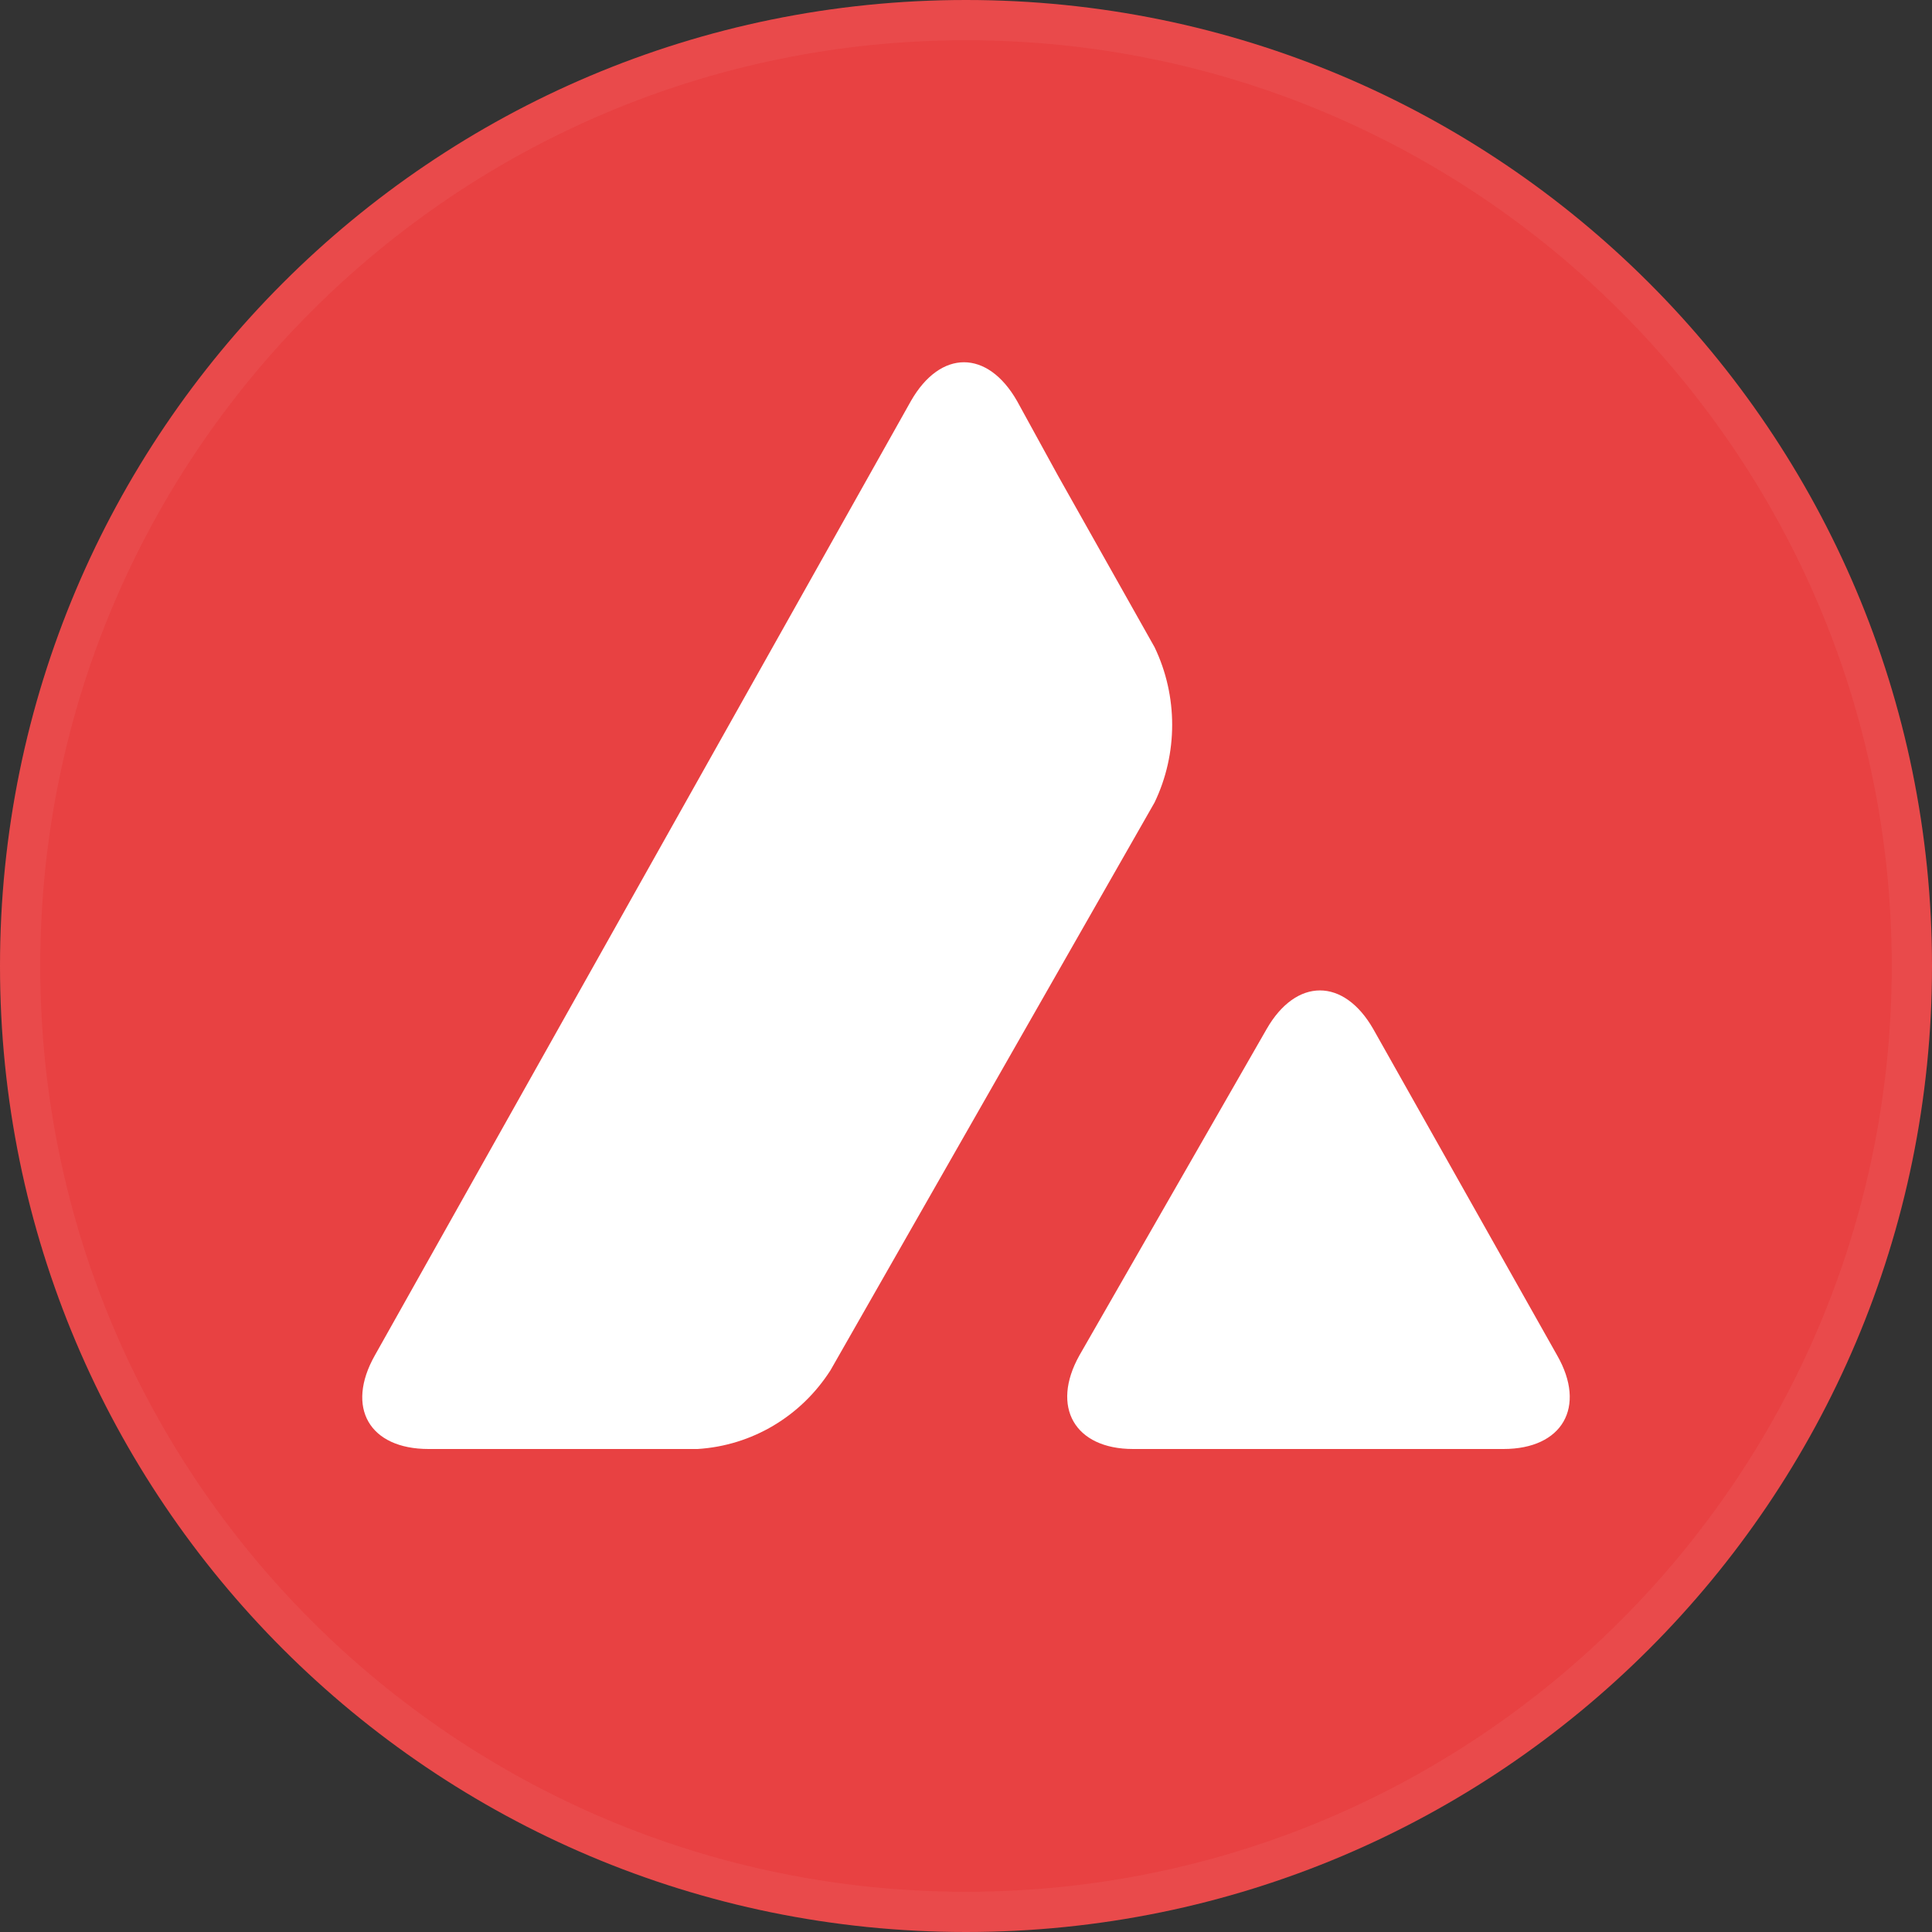
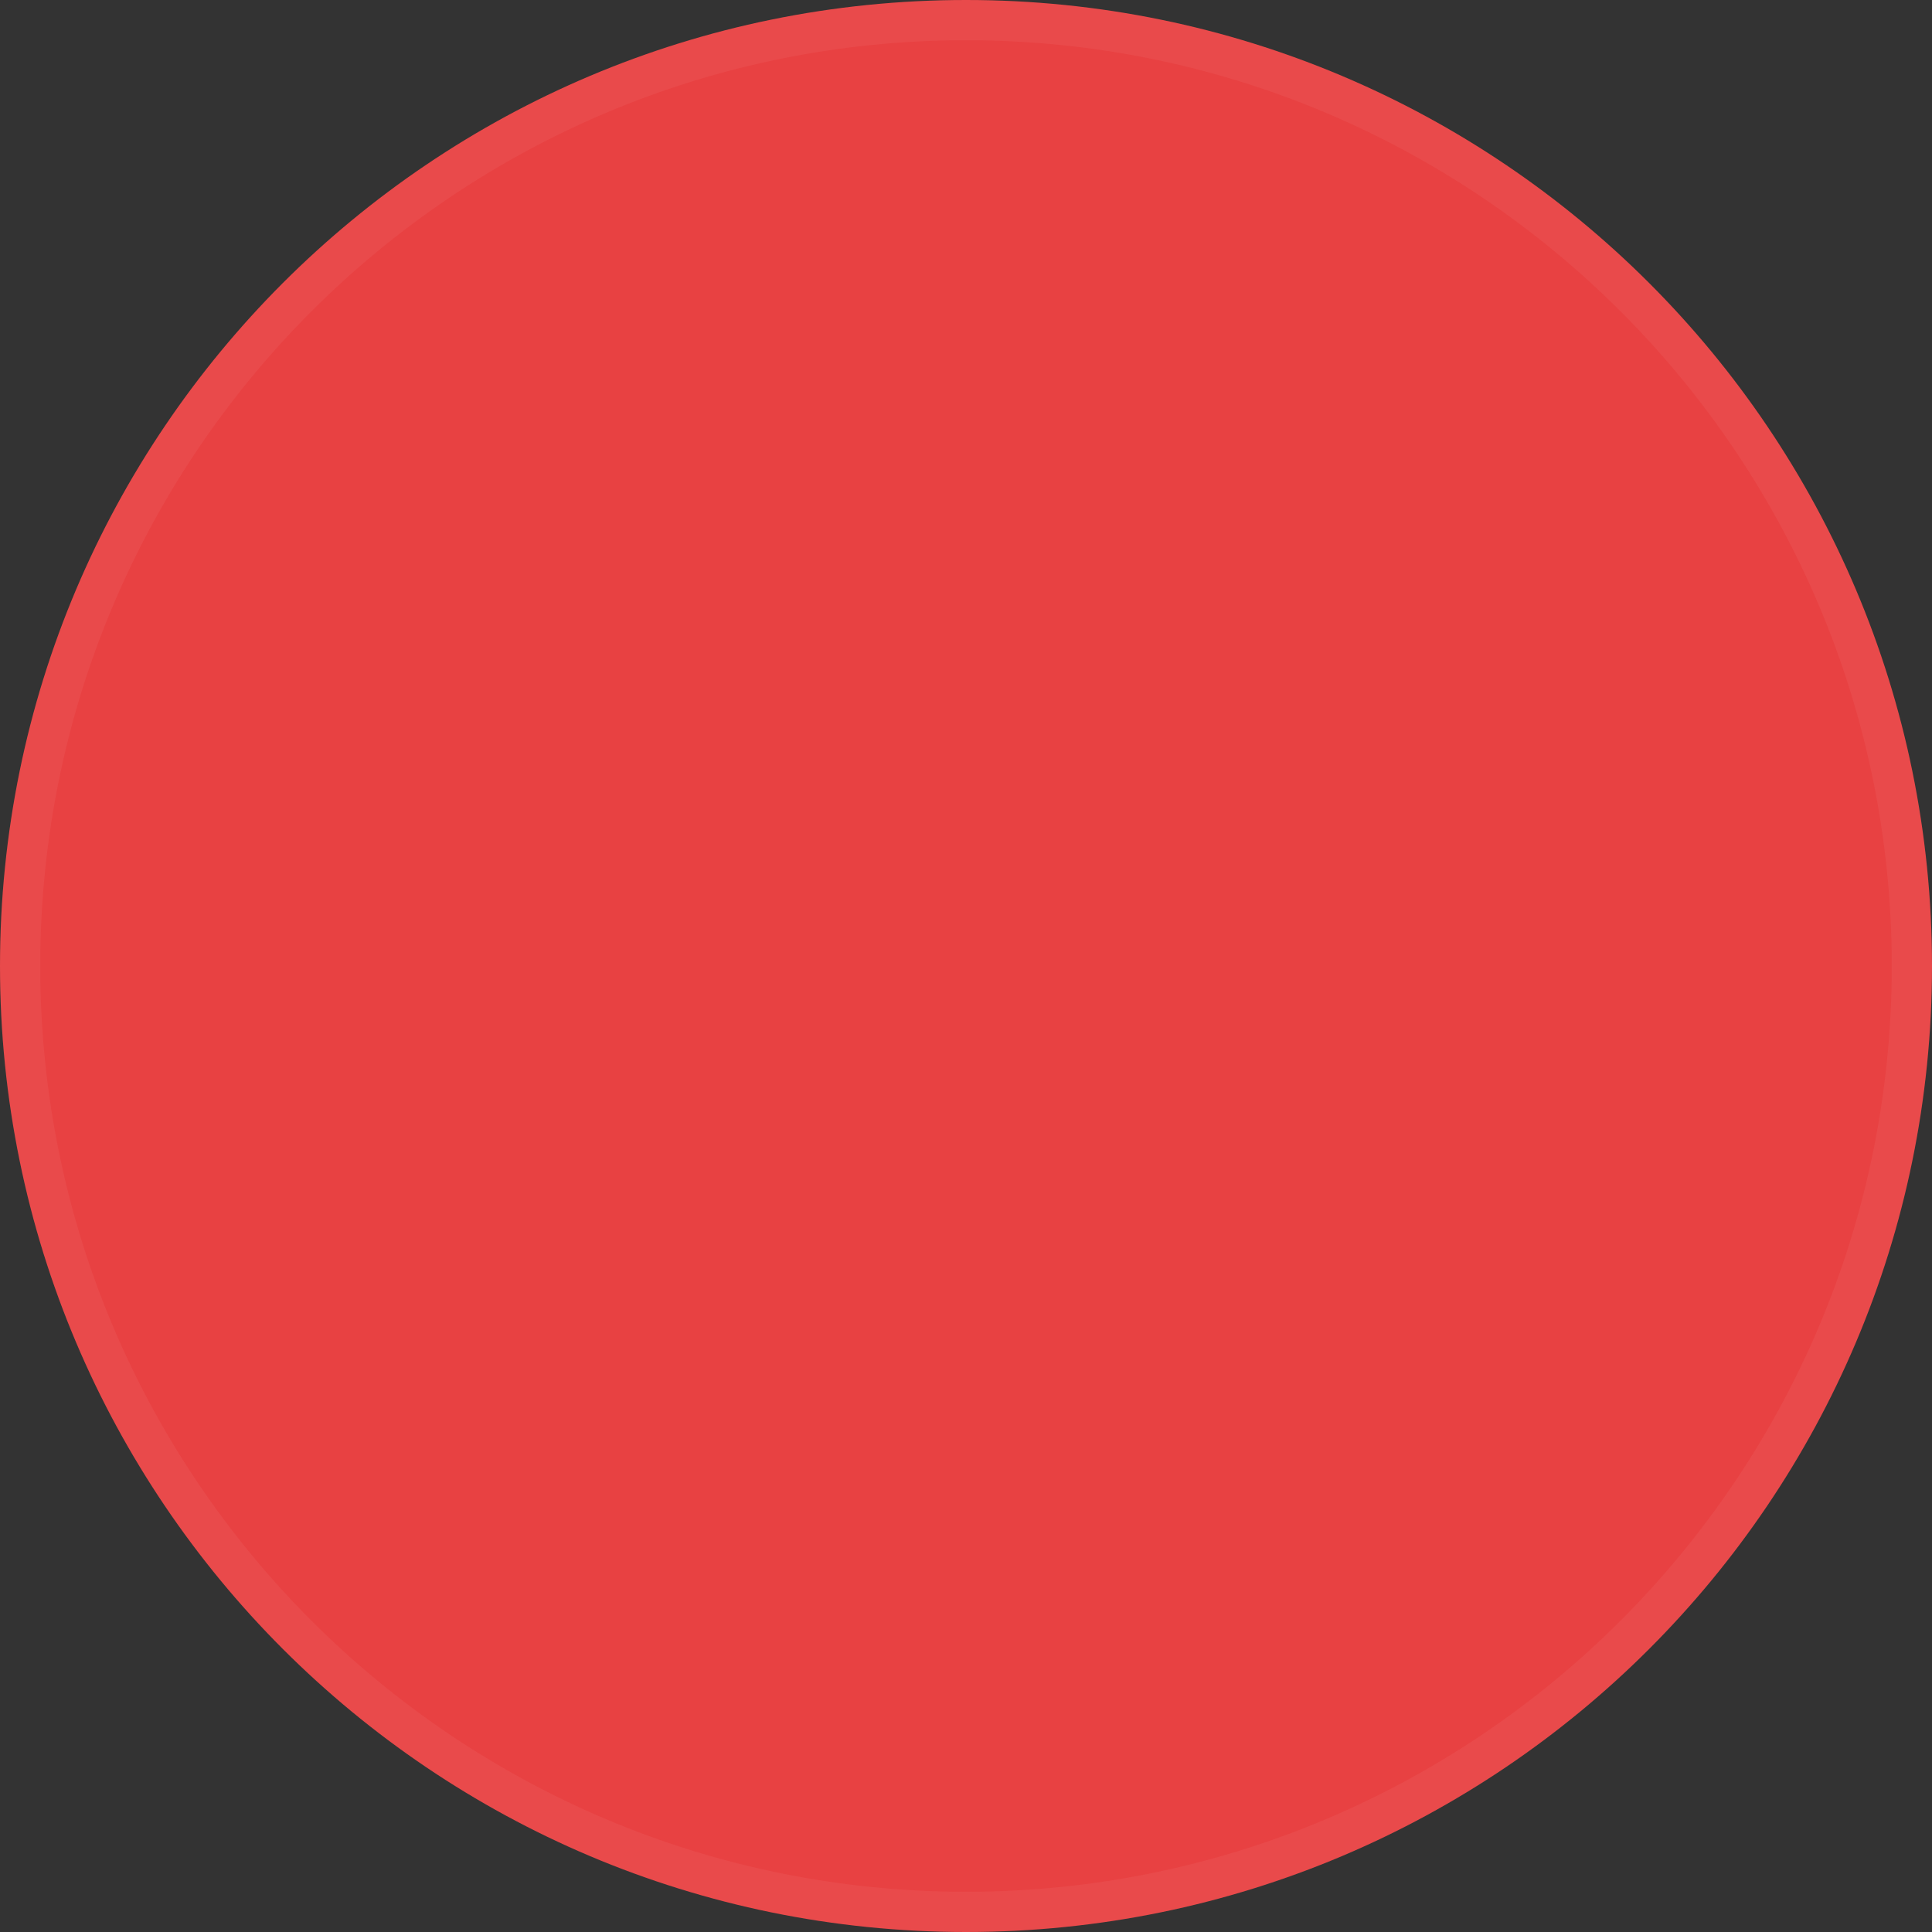
<svg xmlns="http://www.w3.org/2000/svg" width="96" height="96" viewBox="0 0 96 96" fill="none">
  <rect x="0" y="0" width="96" height="96" fill="#333333" stroke="none" />
  <path d="M48 96C74.51 96 96 74.51 96 48C96 21.49 74.51 0 48 0C21.49 0 0 21.49 0 48C0 74.51 21.49 96 48 96Z" fill="#E84142" />
-   <path d="M62.937 51.135C64.404 48.573 66.771 48.573 68.238 51.135L77.374 67.348C78.841 69.91 77.641 72 74.707 72H56.302C53.401 72 52.201 69.91 53.635 67.348L62.937 51.135ZM45.266 19.921C46.733 17.36 49.067 17.36 50.534 19.921L52.568 23.629L57.369 32.157C58.536 34.584 58.536 37.449 57.369 39.876L41.265 68.09C39.798 70.382 37.364 71.831 34.663 72H21.294C18.359 72 17.159 69.944 18.626 67.348L45.266 19.921Z" fill="white" />
  <g style="mix-blend-mode:difference">
    <path fill-rule="evenodd" clip-rule="evenodd" d="M48 96C74.51 96 96 74.51 96 48C96 21.49 74.51 0 48 0C21.49 0 0 21.49 0 48C0 74.51 21.49 96 48 96ZM48 94C73.405 94 94 73.405 94 48C94 22.595 73.405 2 48 2C22.595 2 2 22.595 2 48C2 73.405 22.595 94 48 94Z" fill="white" fill-opacity="0.05" />
  </g>
</svg>